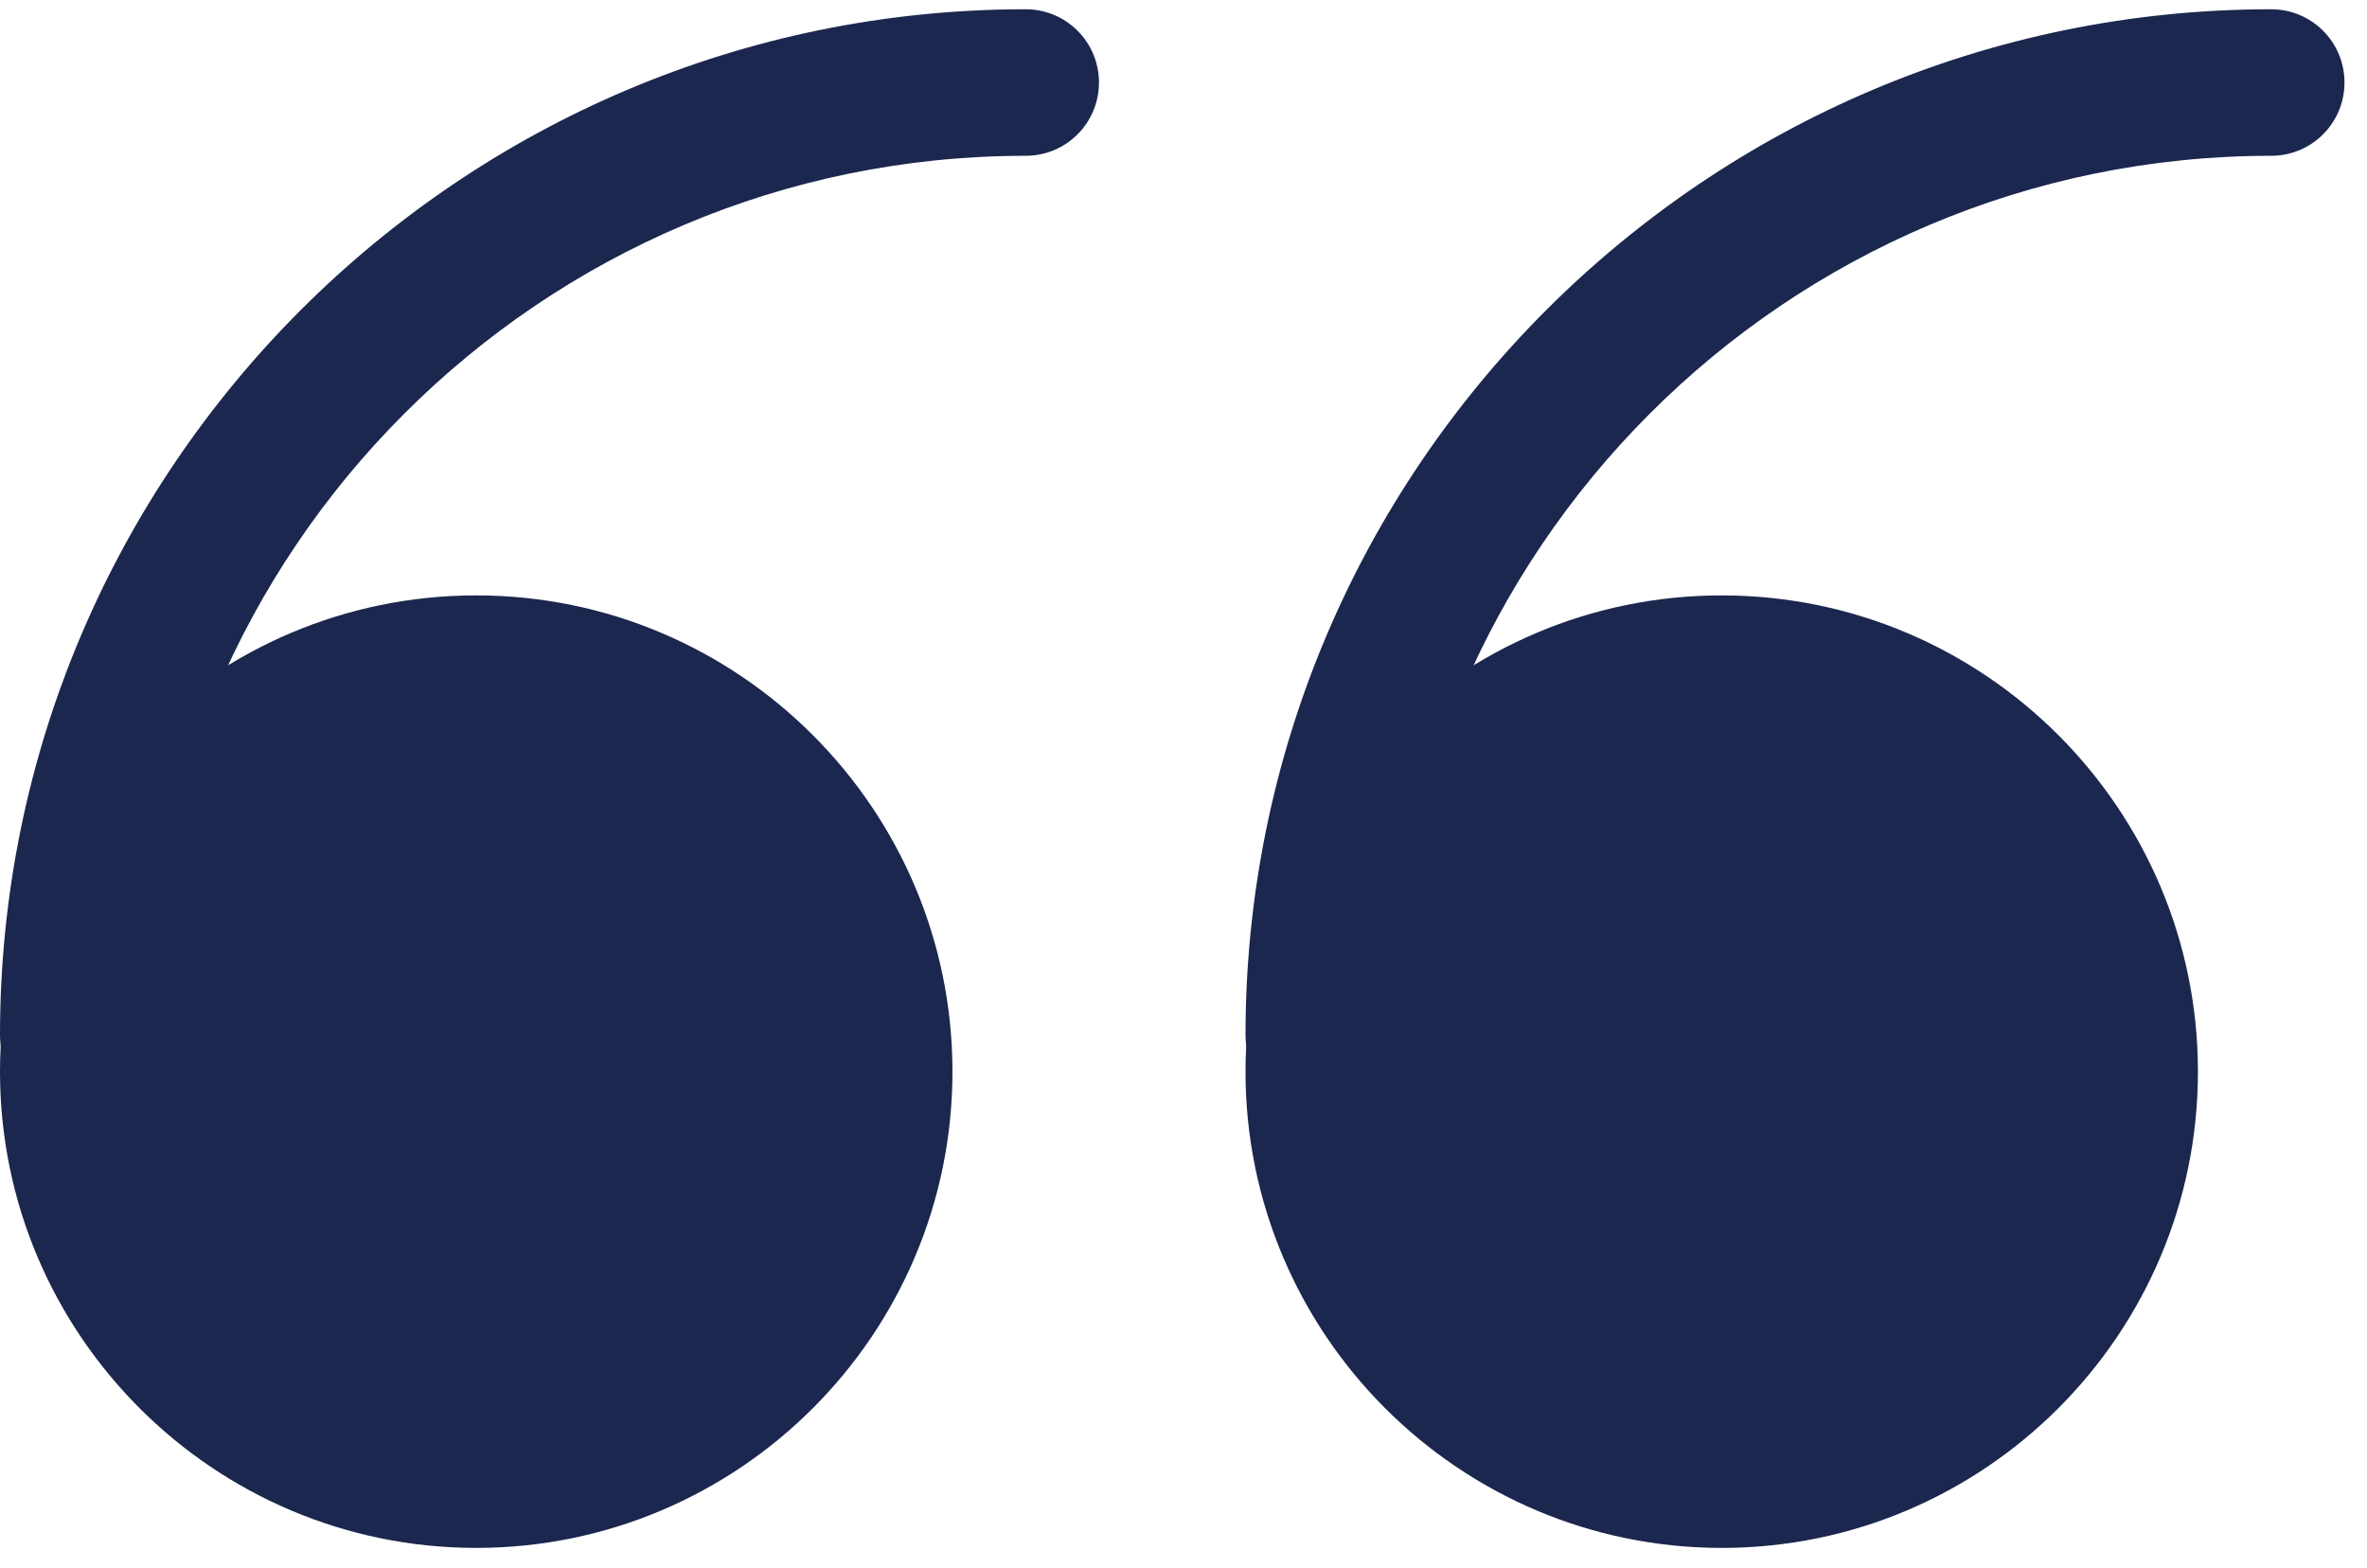
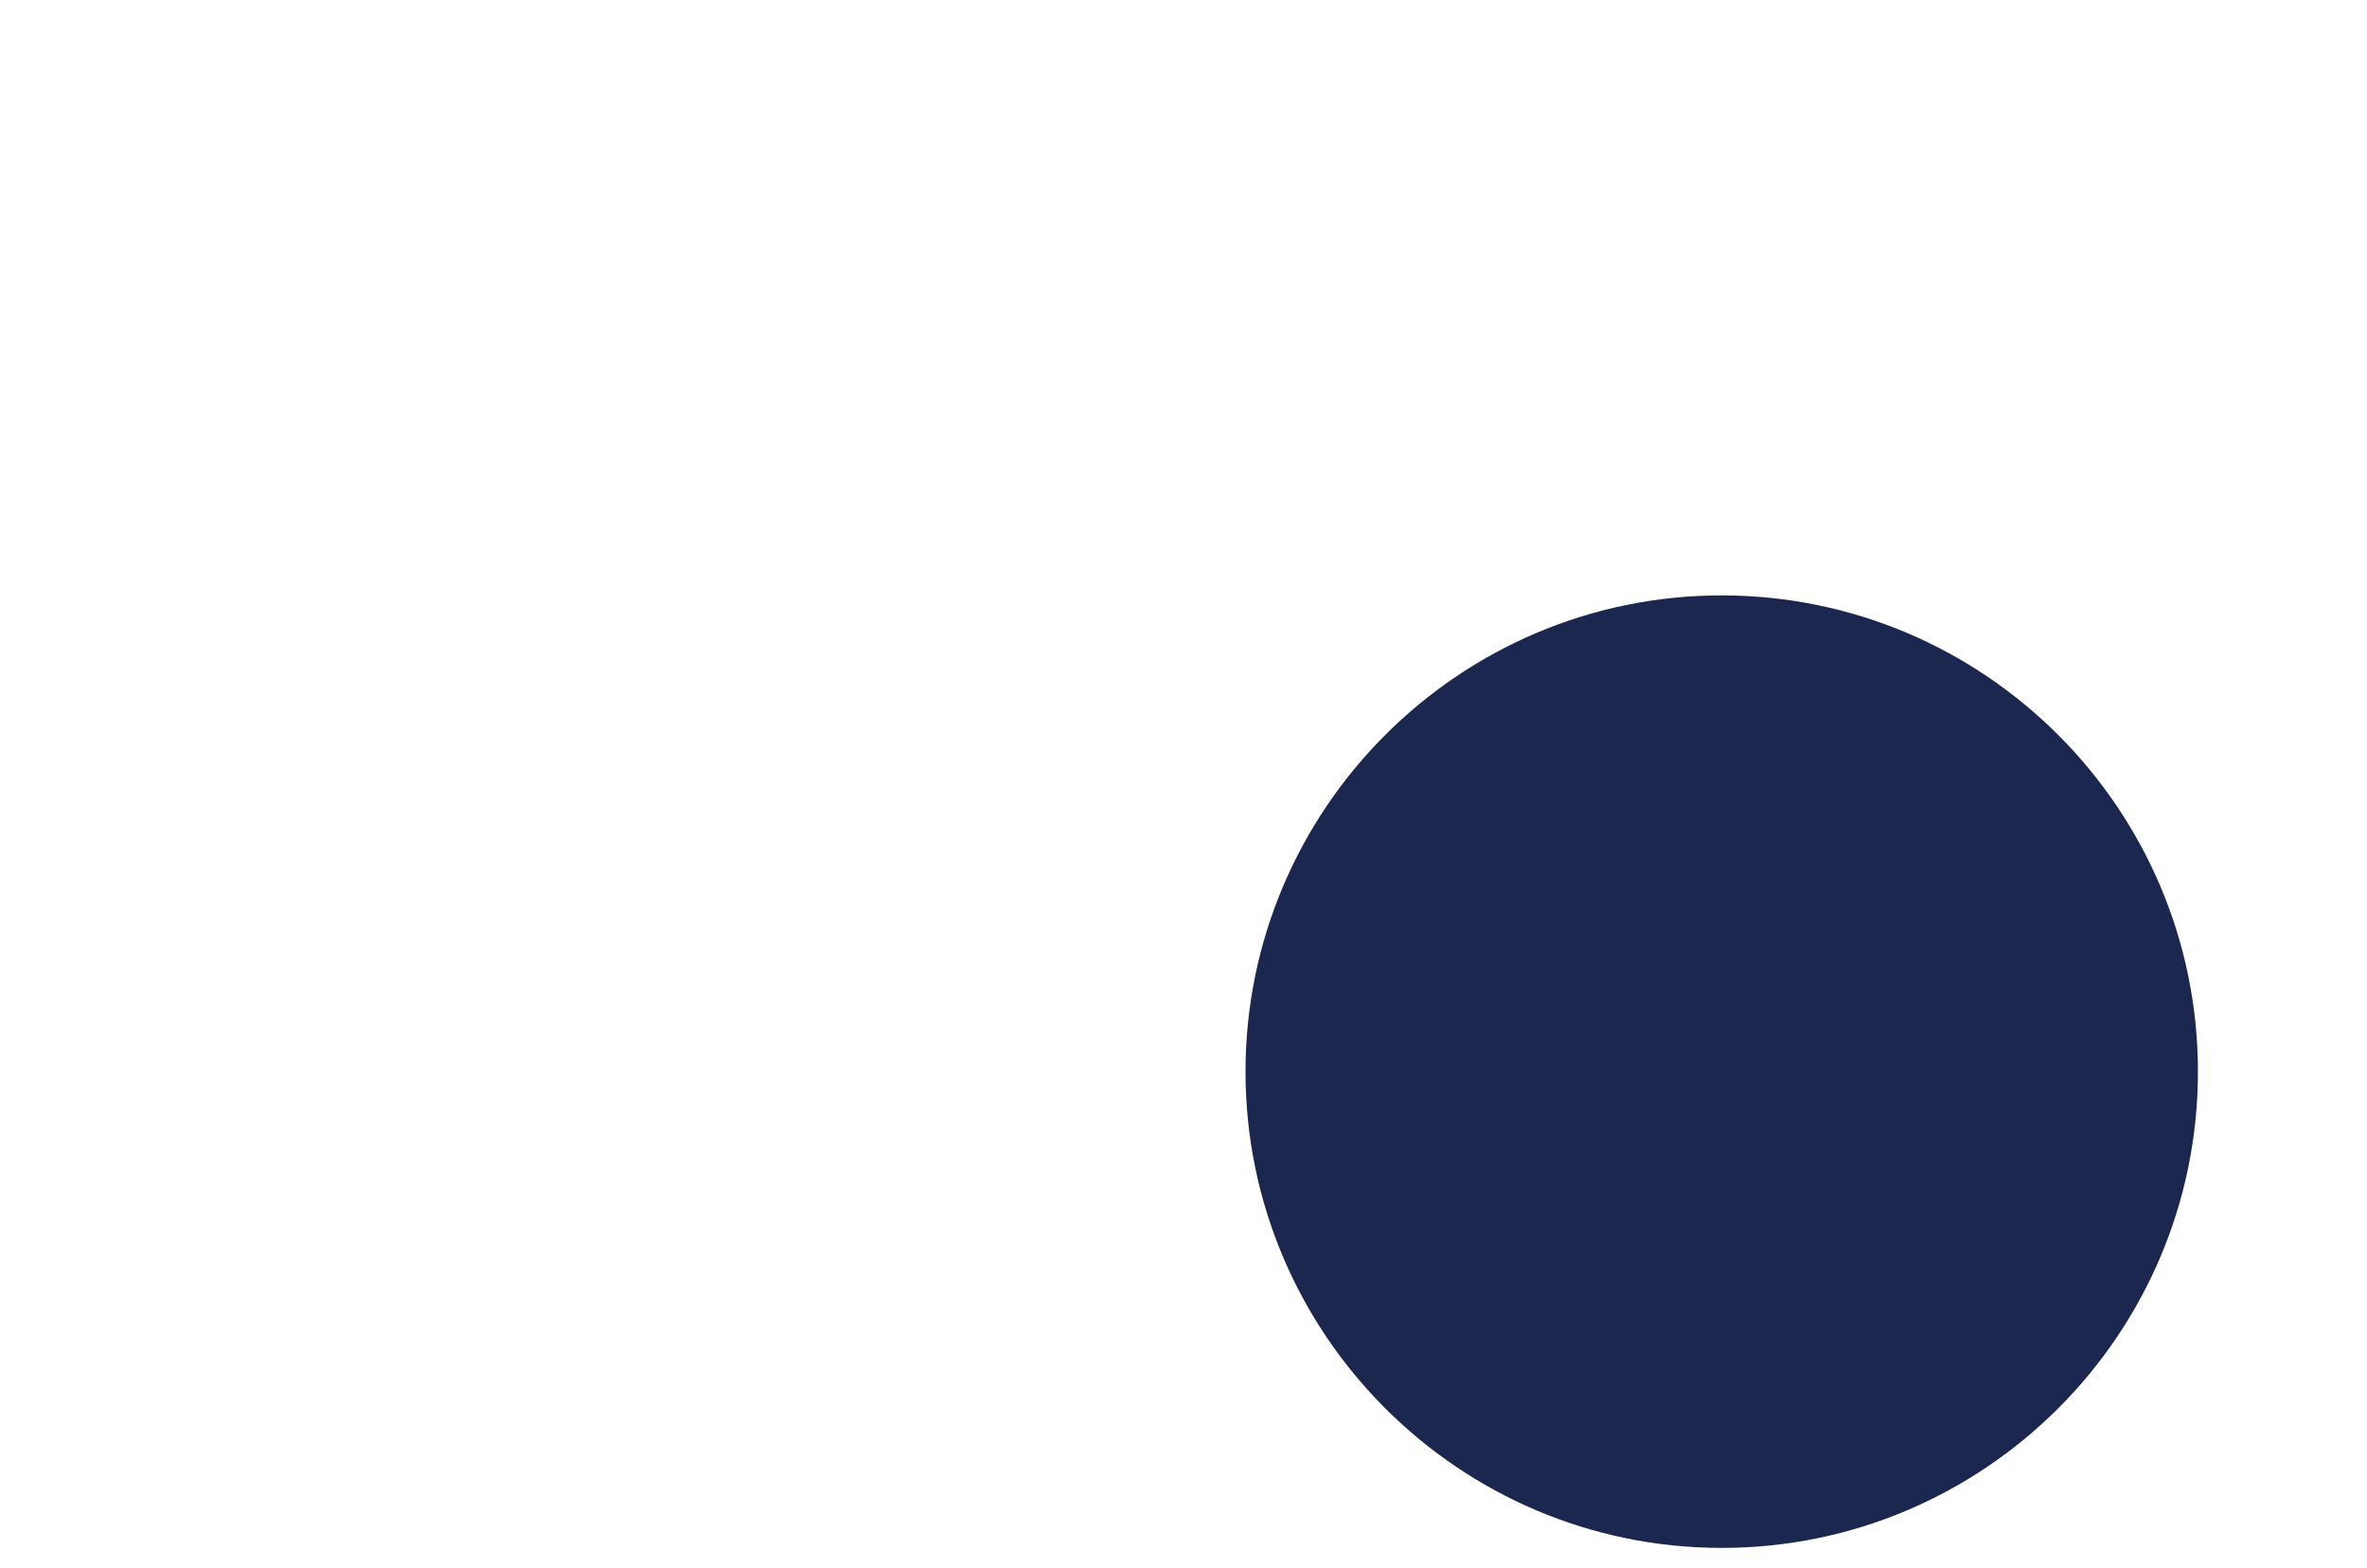
<svg xmlns="http://www.w3.org/2000/svg" width="80" height="53" viewBox="0 0 80 53" fill="none">
-   <path d="M16.096 49.837C23.617 49.837 29.715 43.739 29.715 36.218C29.715 28.696 23.617 22.599 16.096 22.599C8.574 22.599 2.477 28.696 2.477 36.218C2.477 43.739 8.574 49.837 16.096 49.837Z" fill="#1c274f" />
-   <path d="M16.095 52.313C7.221 52.313 0 45.092 0 36.218C0 27.343 7.221 20.122 16.095 20.122C24.97 20.122 32.191 27.343 32.191 36.218C32.191 45.092 24.97 52.313 16.095 52.313ZM16.095 25.075C9.952 25.075 4.952 30.074 4.952 36.218C4.952 42.361 9.952 47.361 16.095 47.361C22.239 47.361 27.238 42.361 27.238 36.218C27.238 30.074 22.239 25.075 16.095 25.075Z" fill="#1c274f" />
  <path d="M58.191 49.837C65.713 49.837 71.81 43.739 71.81 36.218C71.81 28.696 65.713 22.599 58.191 22.599C50.67 22.599 44.572 28.696 44.572 36.218C44.572 43.739 50.67 49.837 58.191 49.837Z" fill="#1c274f" />
  <path d="M58.191 52.313C49.316 52.313 42.096 45.092 42.096 36.218C42.096 27.343 49.316 20.122 58.191 20.122C67.066 20.122 74.286 27.343 74.286 36.218C74.286 45.092 67.066 52.313 58.191 52.313ZM58.191 25.075C52.047 25.075 47.048 30.074 47.048 36.218C47.048 42.361 52.047 47.361 58.191 47.361C64.334 47.361 69.334 42.361 69.334 36.218C69.334 30.074 64.334 25.075 58.191 25.075Z" fill="#1c274f" />
-   <path d="M2.476 37.456C1.107 37.456 0 36.349 0 34.98C0 15.864 15.55 0.313 34.667 0.313C36.036 0.313 37.143 1.42 37.143 2.789C37.143 4.159 36.036 5.265 34.667 5.265C18.282 5.265 4.952 18.595 4.952 34.98C4.952 36.349 3.846 37.456 2.476 37.456Z" fill="#1c274f" />
-   <path d="M44.572 37.456C43.203 37.456 42.096 36.349 42.096 34.98C42.096 15.864 57.646 0.313 76.762 0.313C78.132 0.313 79.239 1.42 79.239 2.789C79.239 4.159 78.132 5.265 76.762 5.265C60.377 5.265 47.048 18.595 47.048 34.98C47.048 36.349 45.941 37.456 44.572 37.456Z" fill="#1c274f" />
</svg>